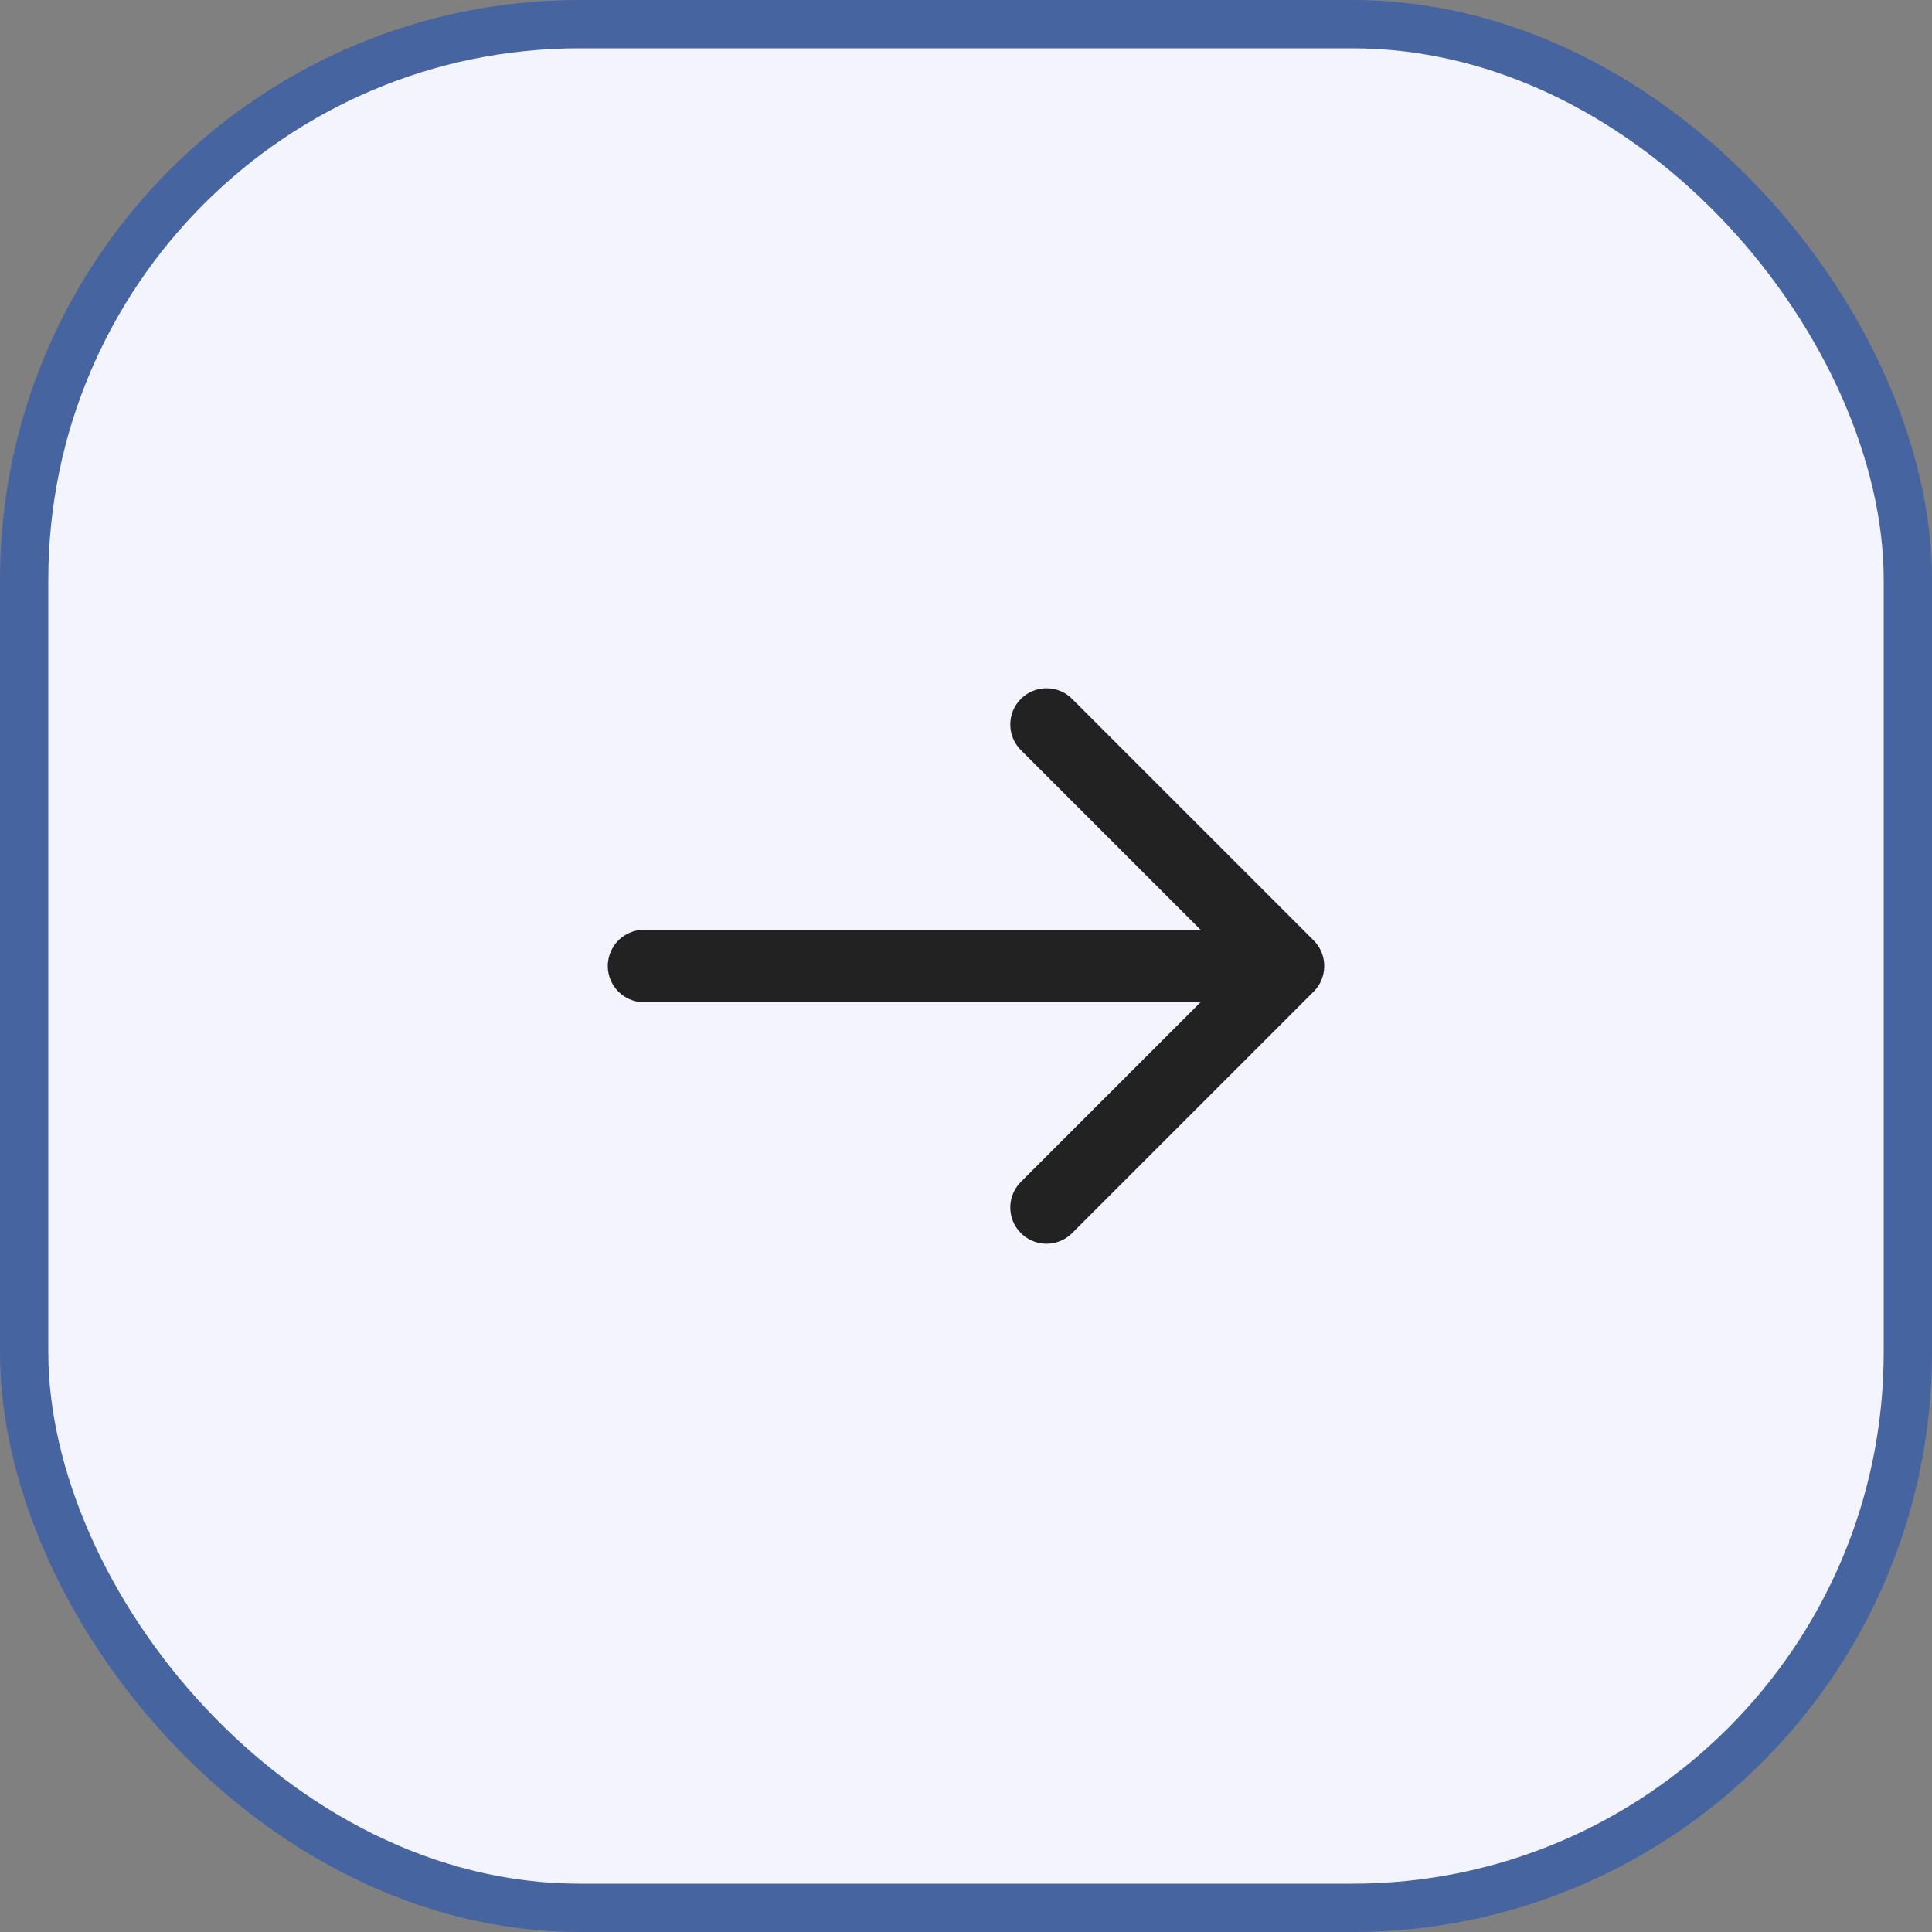
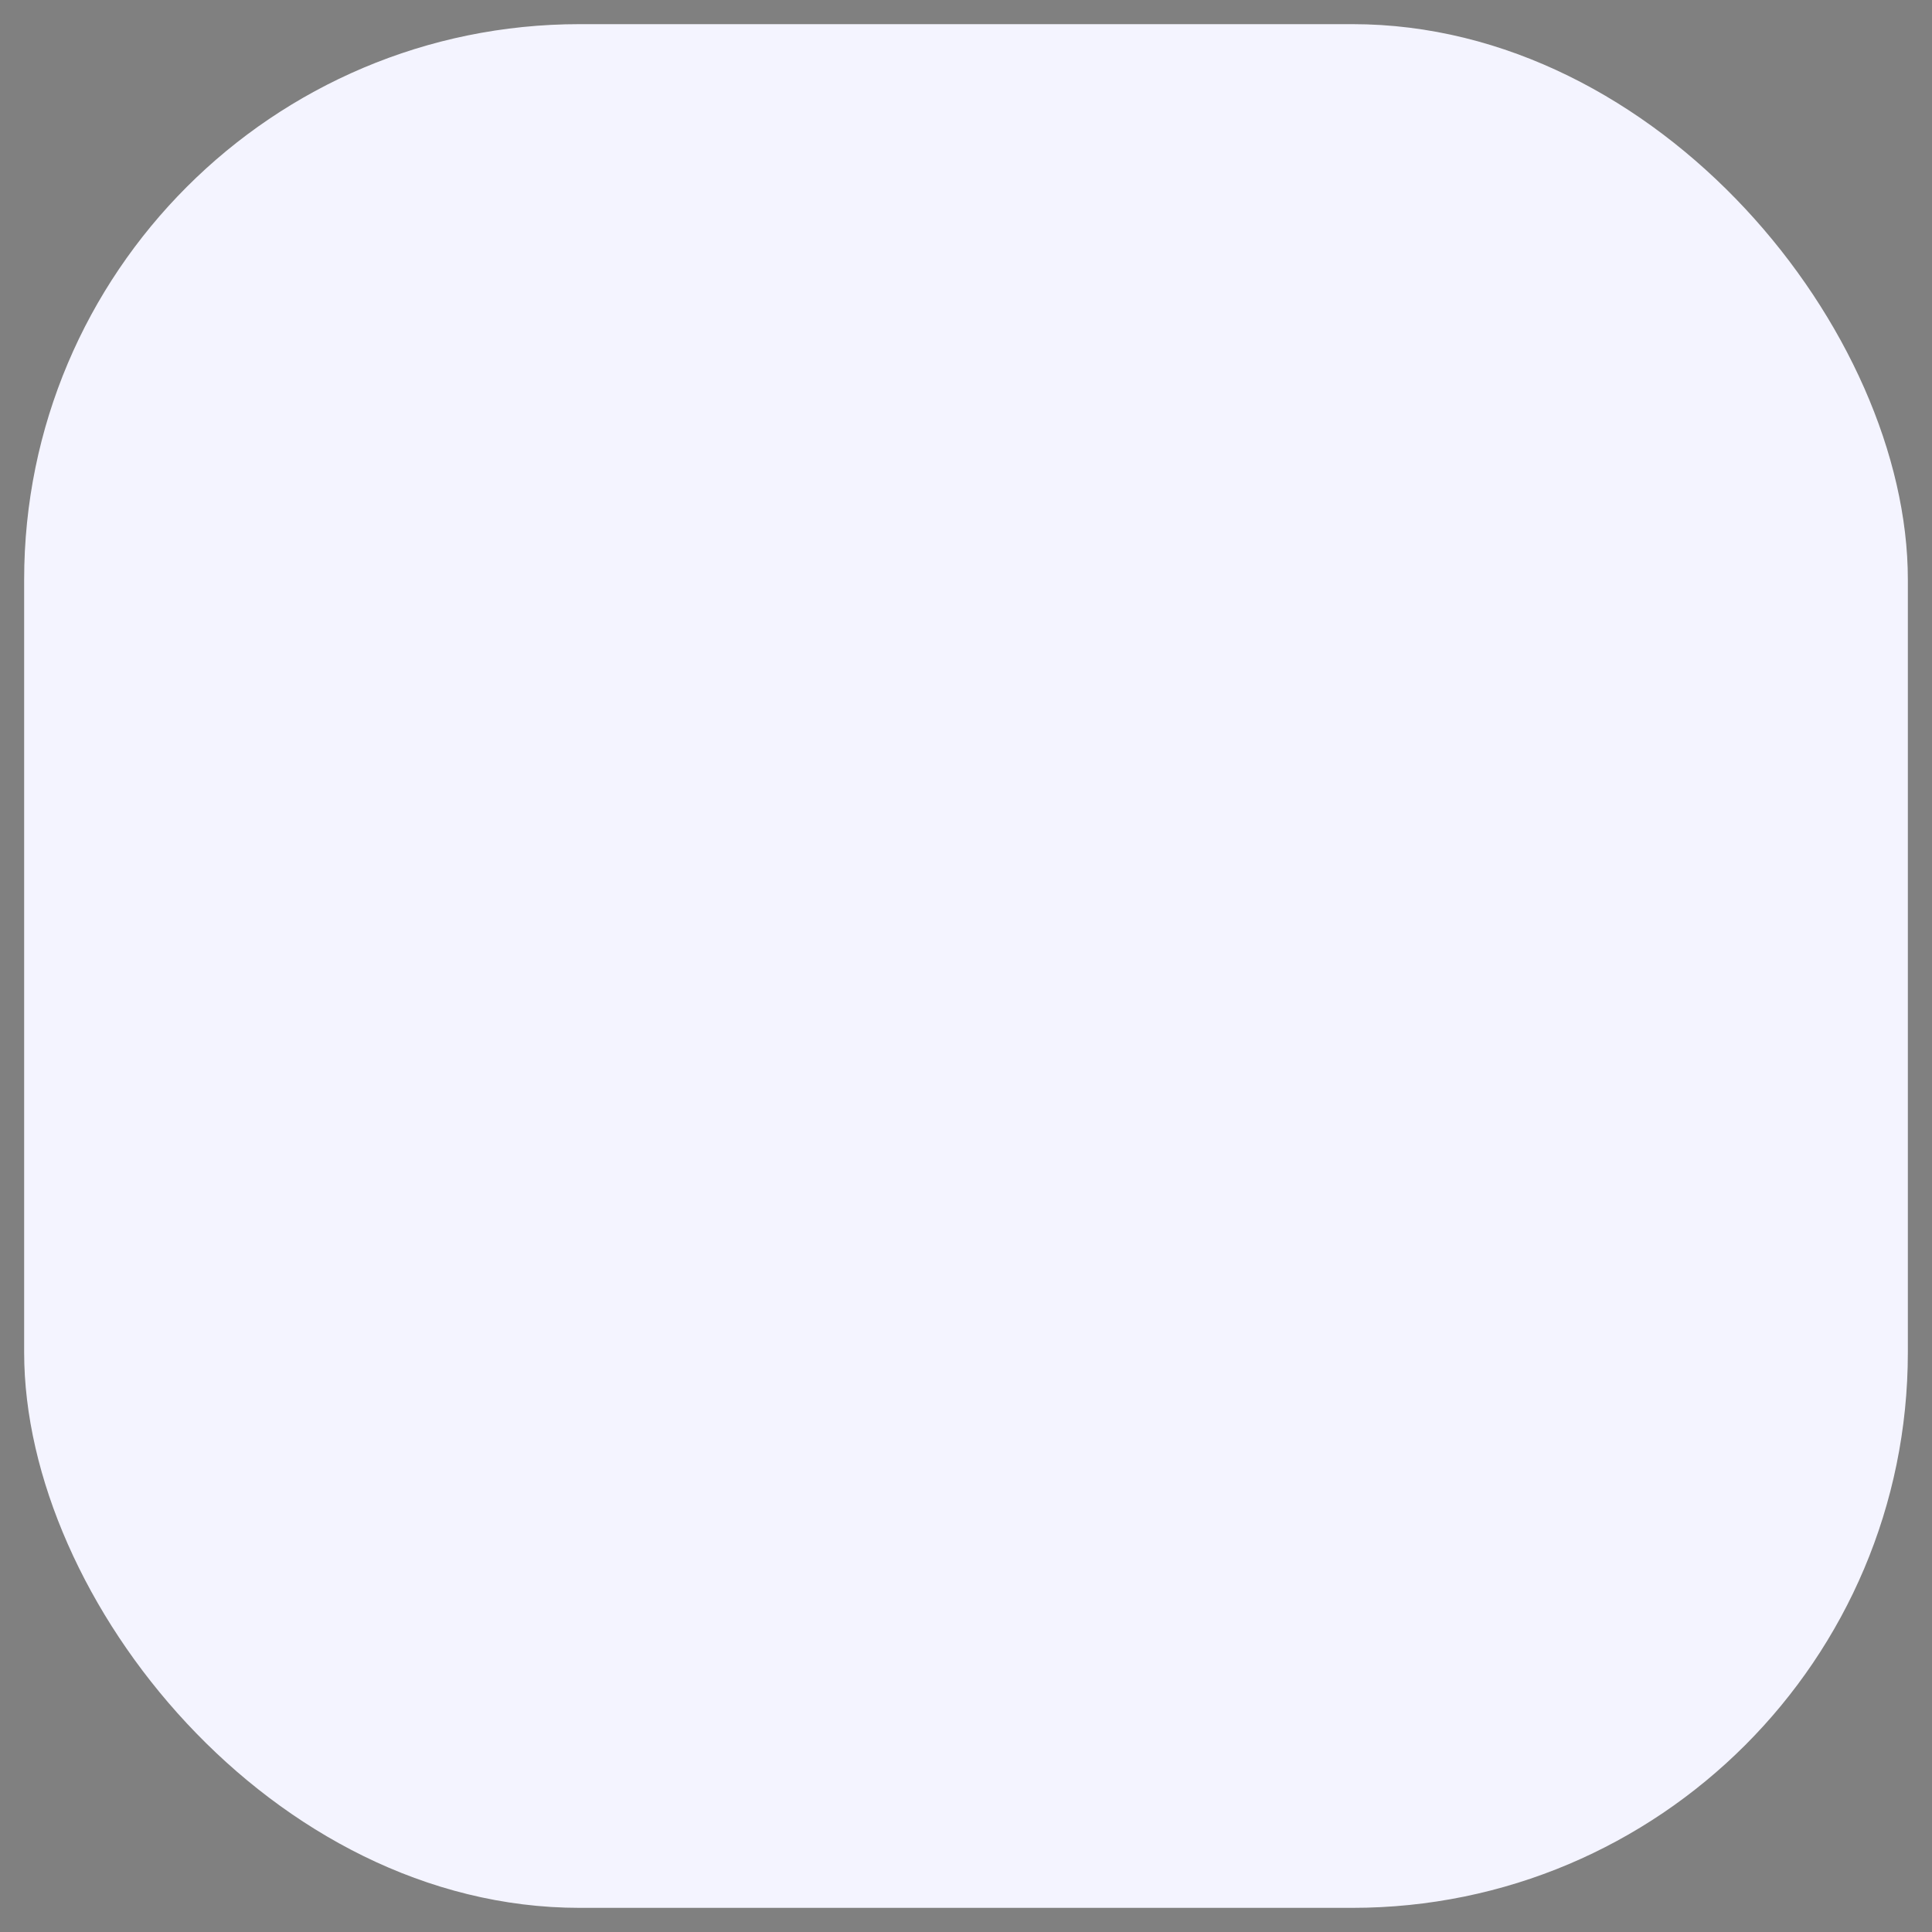
<svg xmlns="http://www.w3.org/2000/svg" width="40" height="40" viewBox="0 0 40 40" fill="none">
  <rect x="0" y="0" width="40" height="40" fill="#808080" stroke="none" />
  <rect x="0.5" y="0.5" width="39" height="39" rx="11.5" fill="#F4F4FF" />
-   <rect x="0.5" y="0.5" width="39" height="39" rx="11.5" stroke="#46649F" />
-   <path d="M13.334 20H26.667M26.667 20L21.667 15M26.667 20L21.667 25" stroke="#222222" stroke-width="1.5" stroke-linecap="round" stroke-linejoin="round" />
</svg>